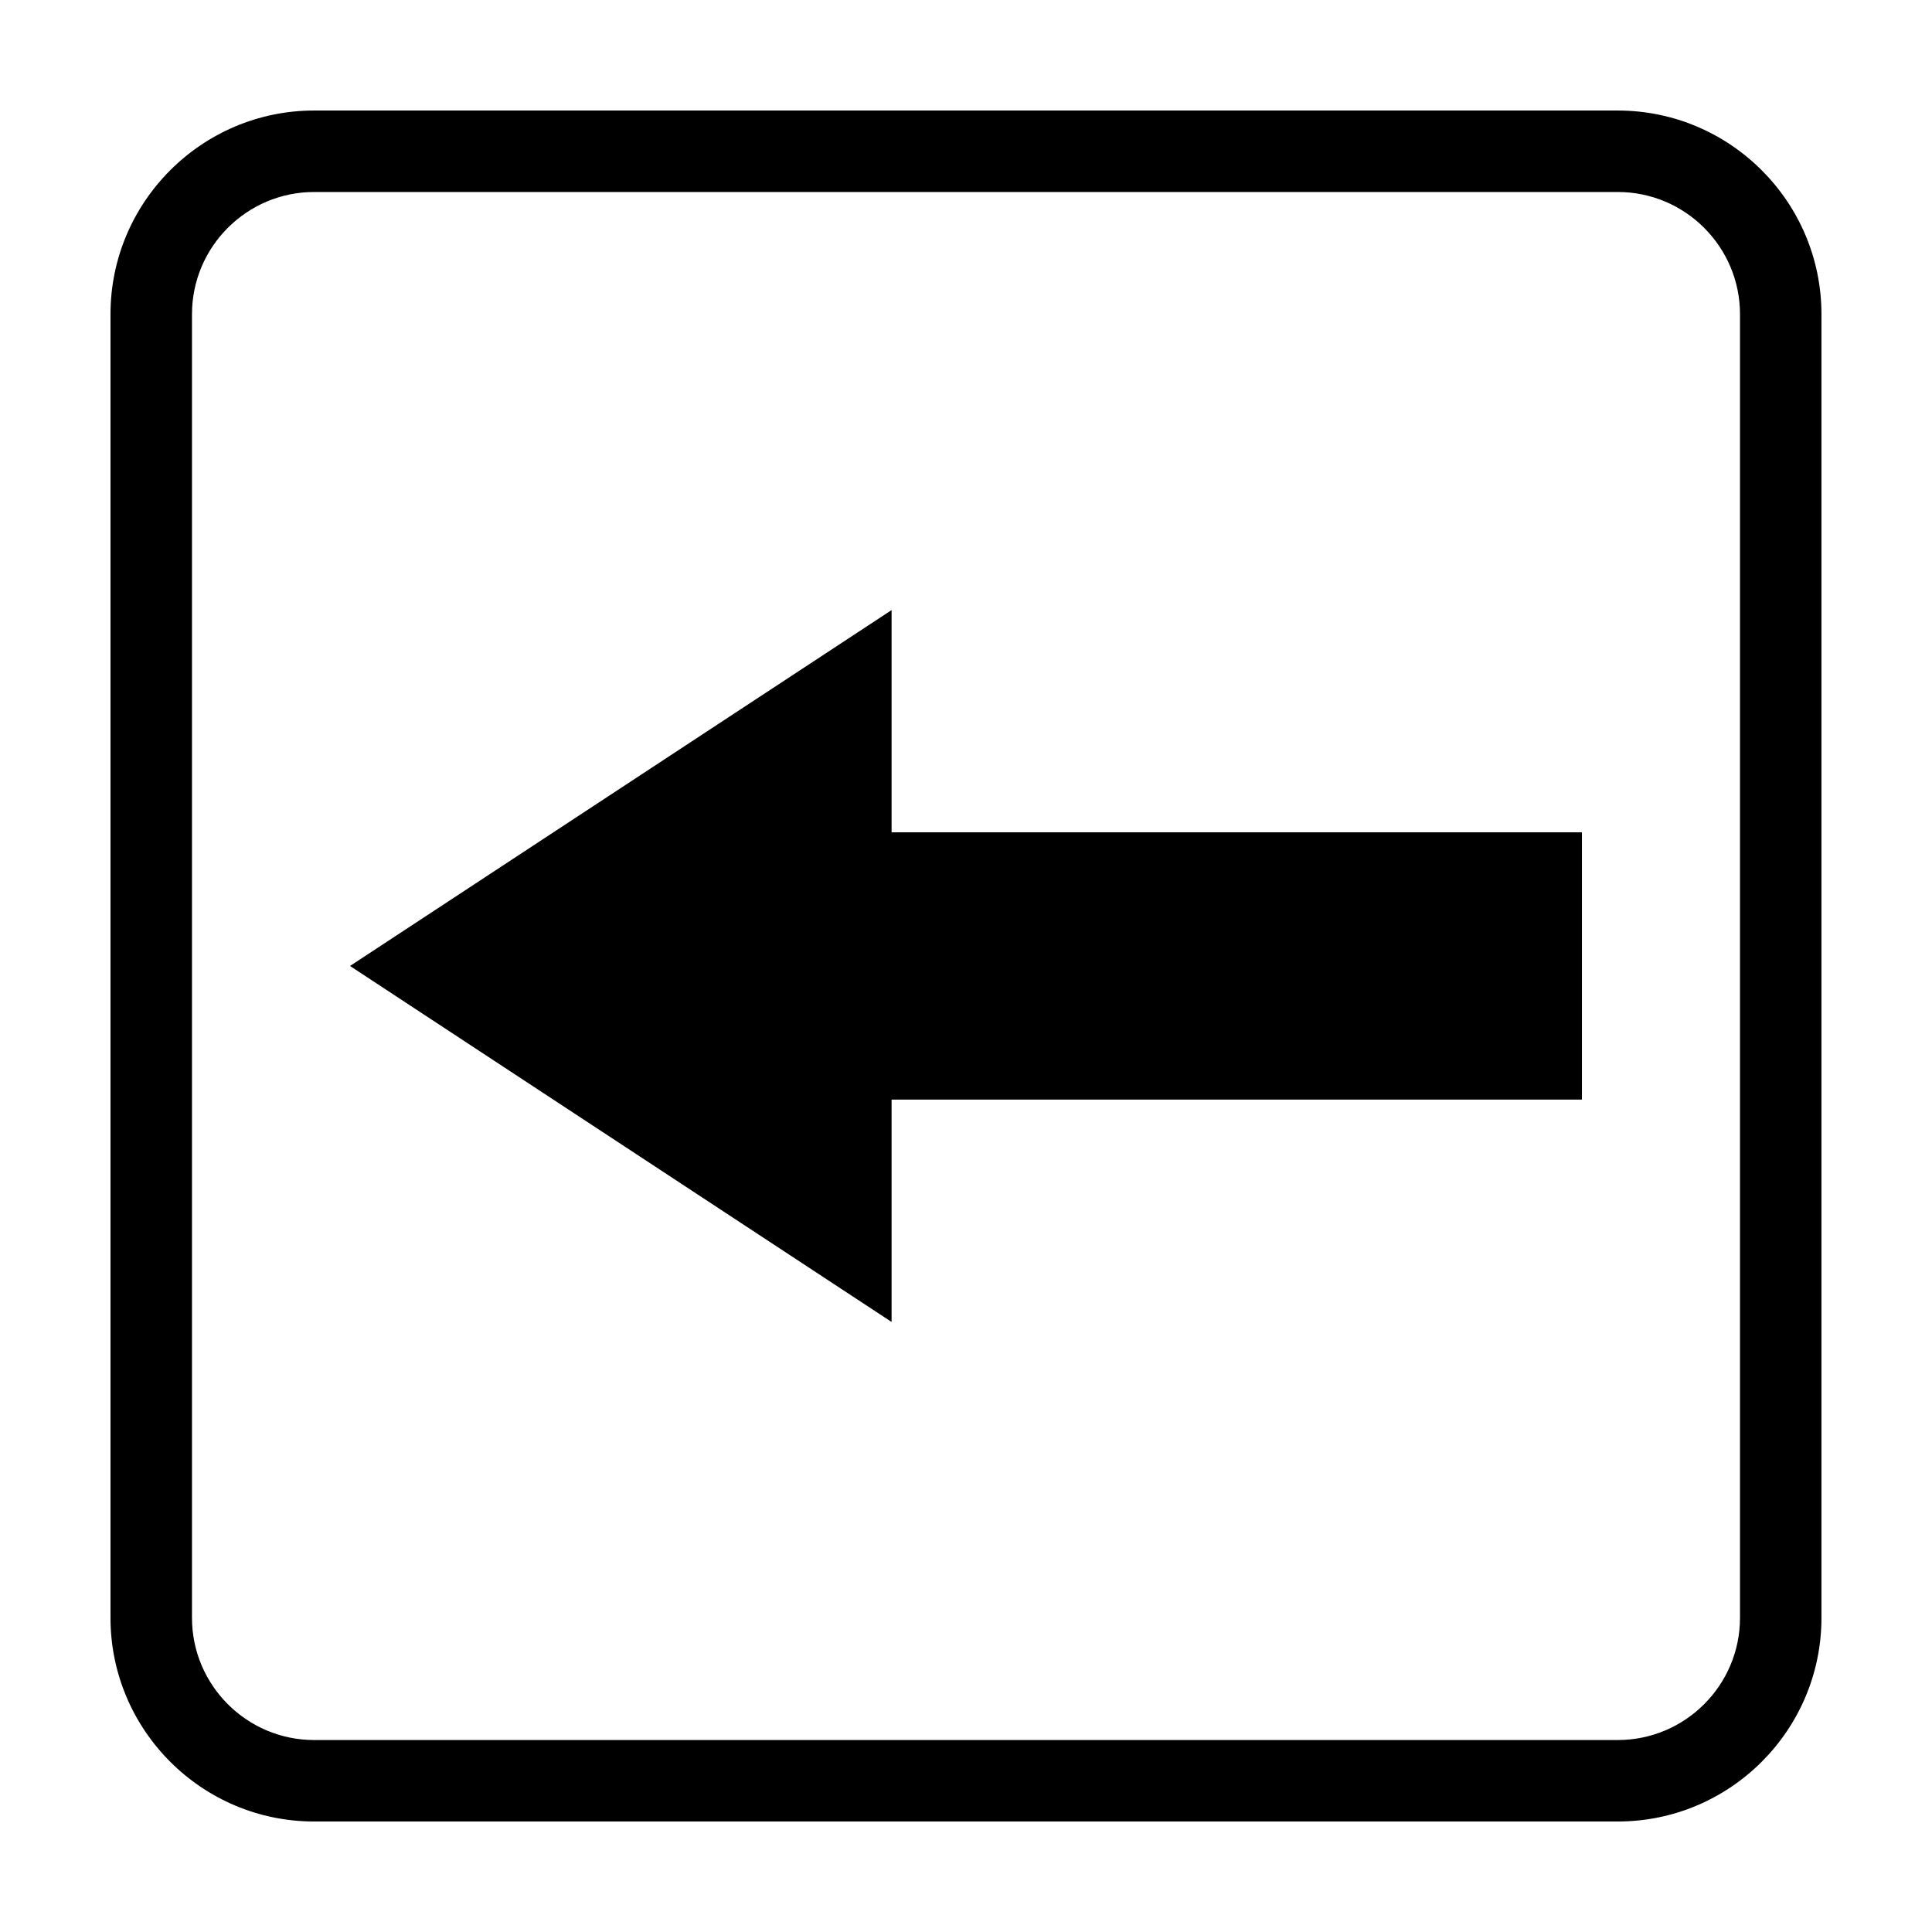
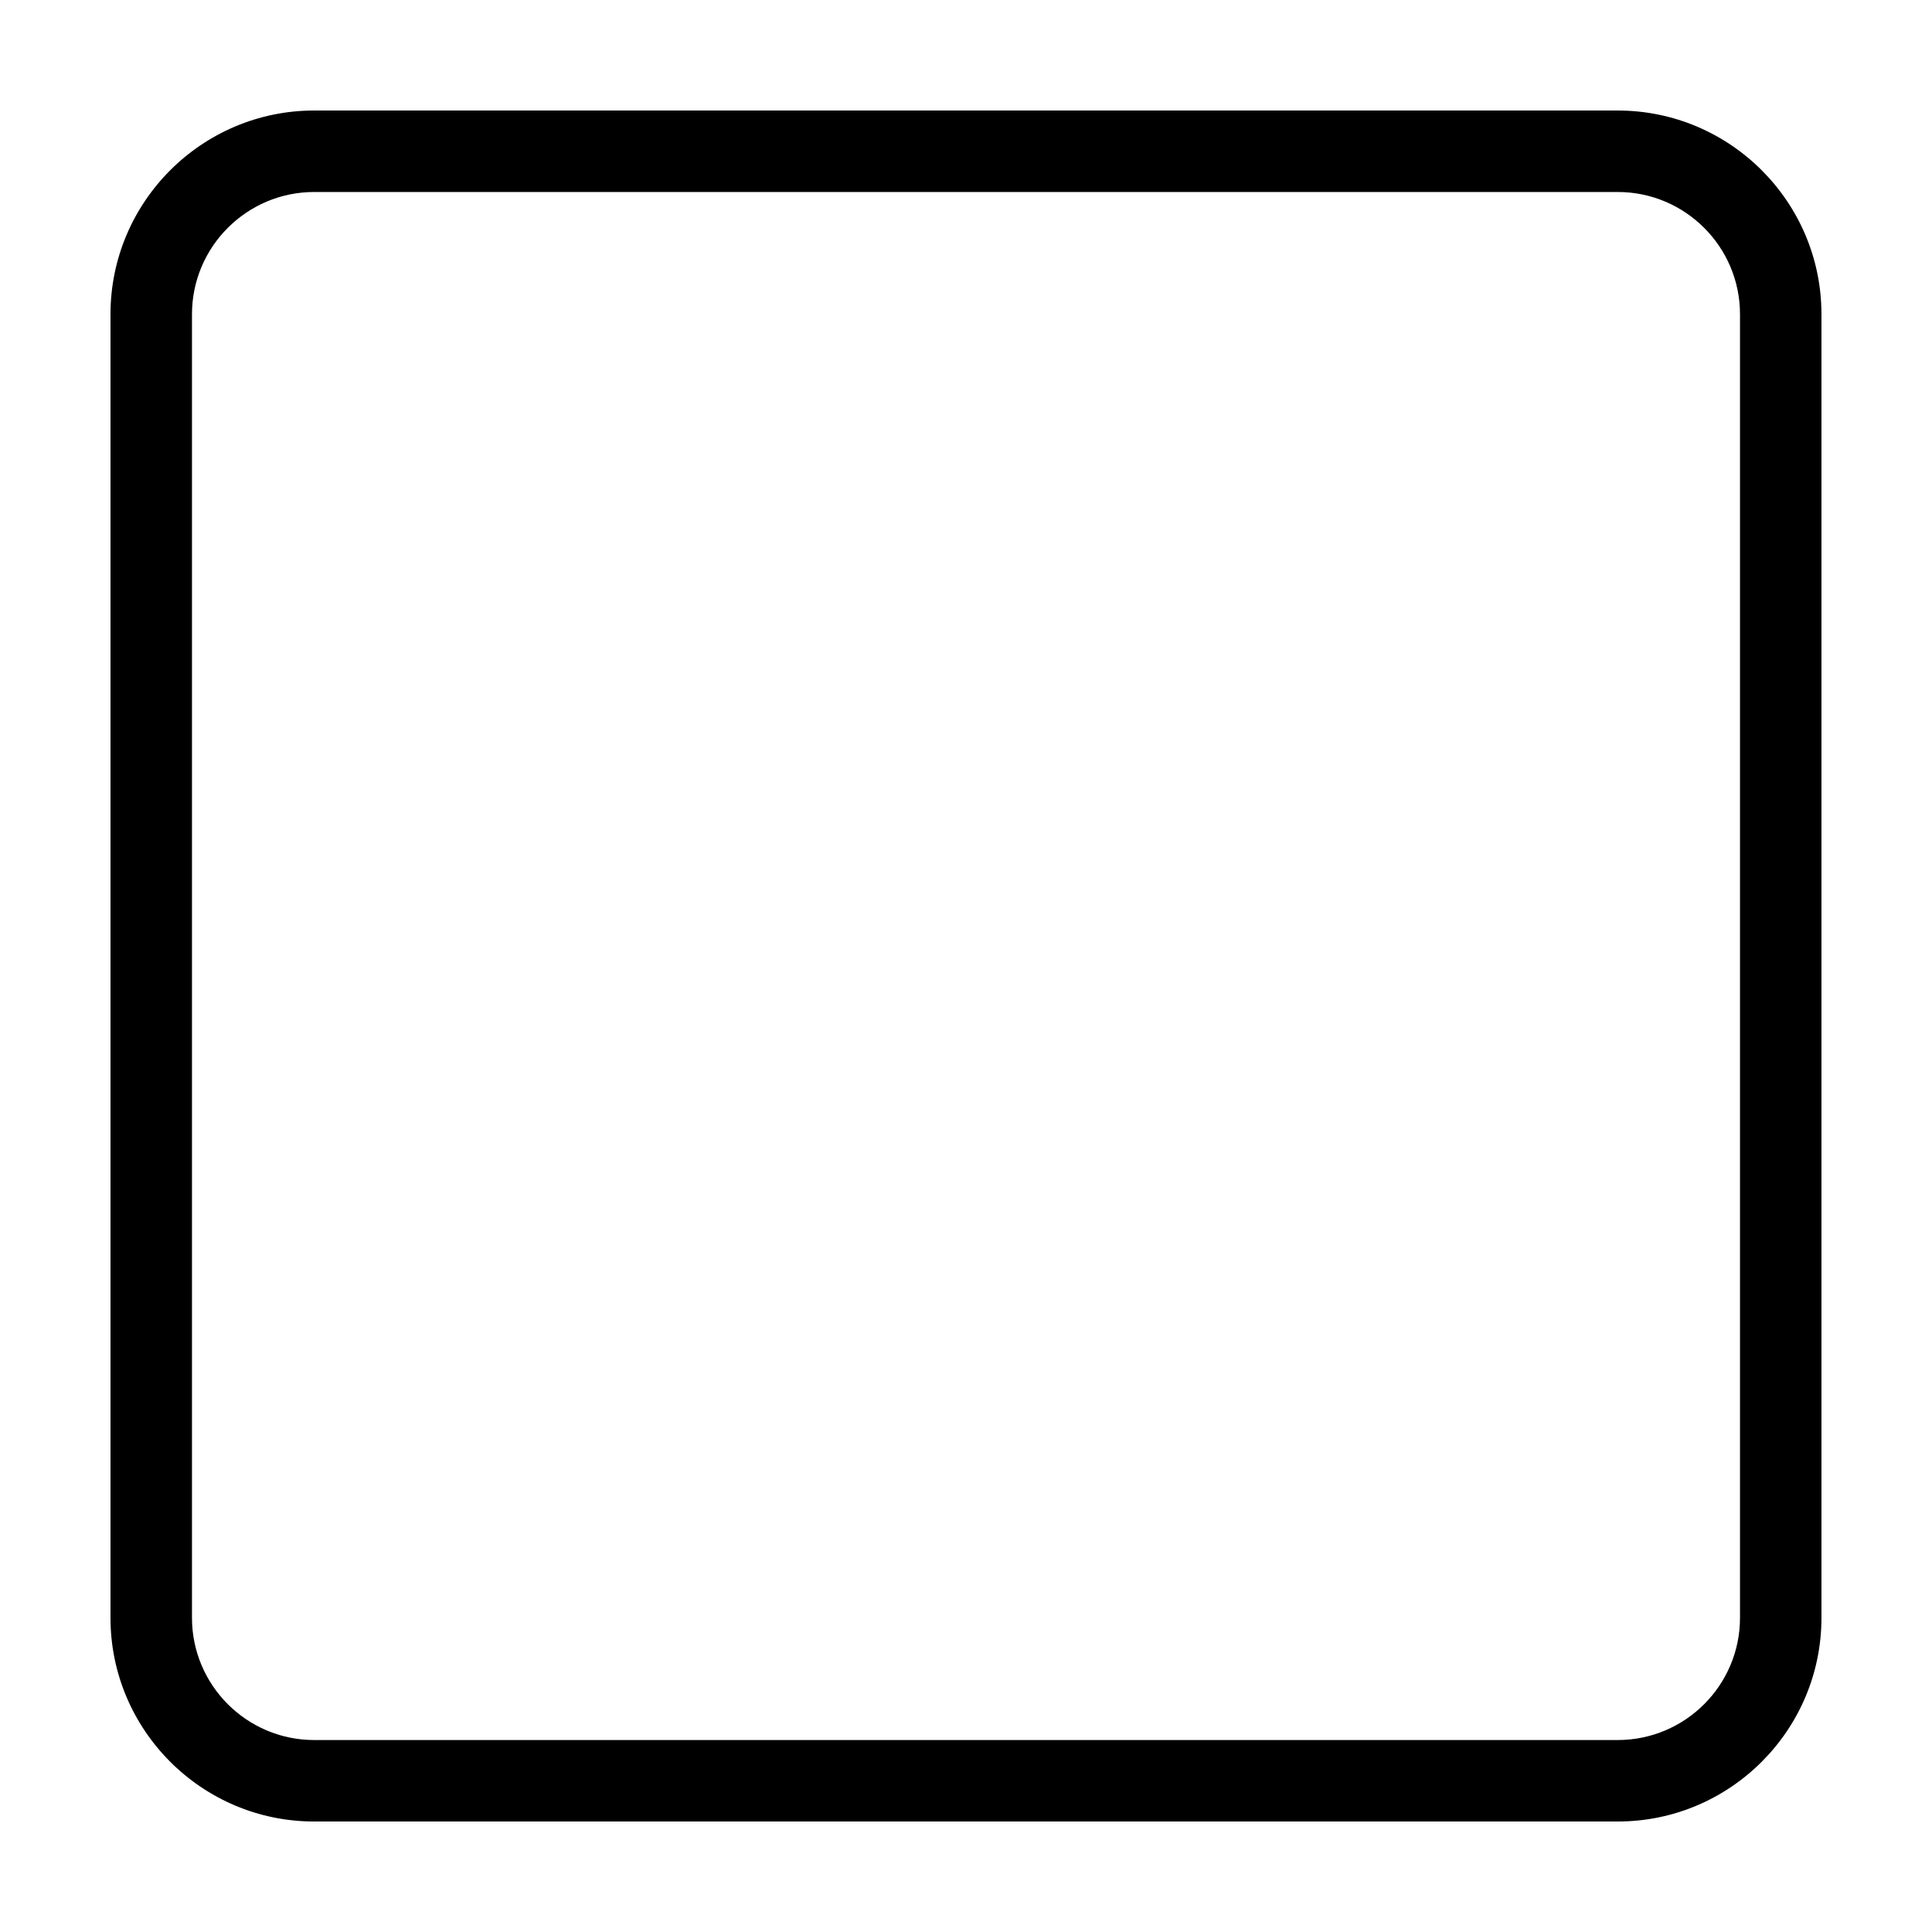
<svg xmlns="http://www.w3.org/2000/svg" fill="#000000" width="800px" height="800px" version="1.1" viewBox="144 144 512 512">
  <g>
-     <path d="m380.28 305.68-143.52 94.312 143.52 94.34v-58.926h182.95v-70.832h-182.95z" />
    <path d="m572.72 173.29h-345.47c-29.746 0-53.969 24.223-53.969 53.98v345.47c0 29.762 24.223 53.977 53.969 53.977h345.47c29.762 0 53.984-24.215 53.984-53.977v-345.47c0-29.758-24.223-53.98-53.988-53.98zm32.398 399.45c0 17.855-14.531 32.387-32.395 32.387h-345.47c-17.844 0-32.375-14.531-32.375-32.387v-345.47c0-17.855 14.531-32.387 32.375-32.387h345.47c17.863 0 32.395 14.531 32.395 32.387z" />
  </g>
</svg>